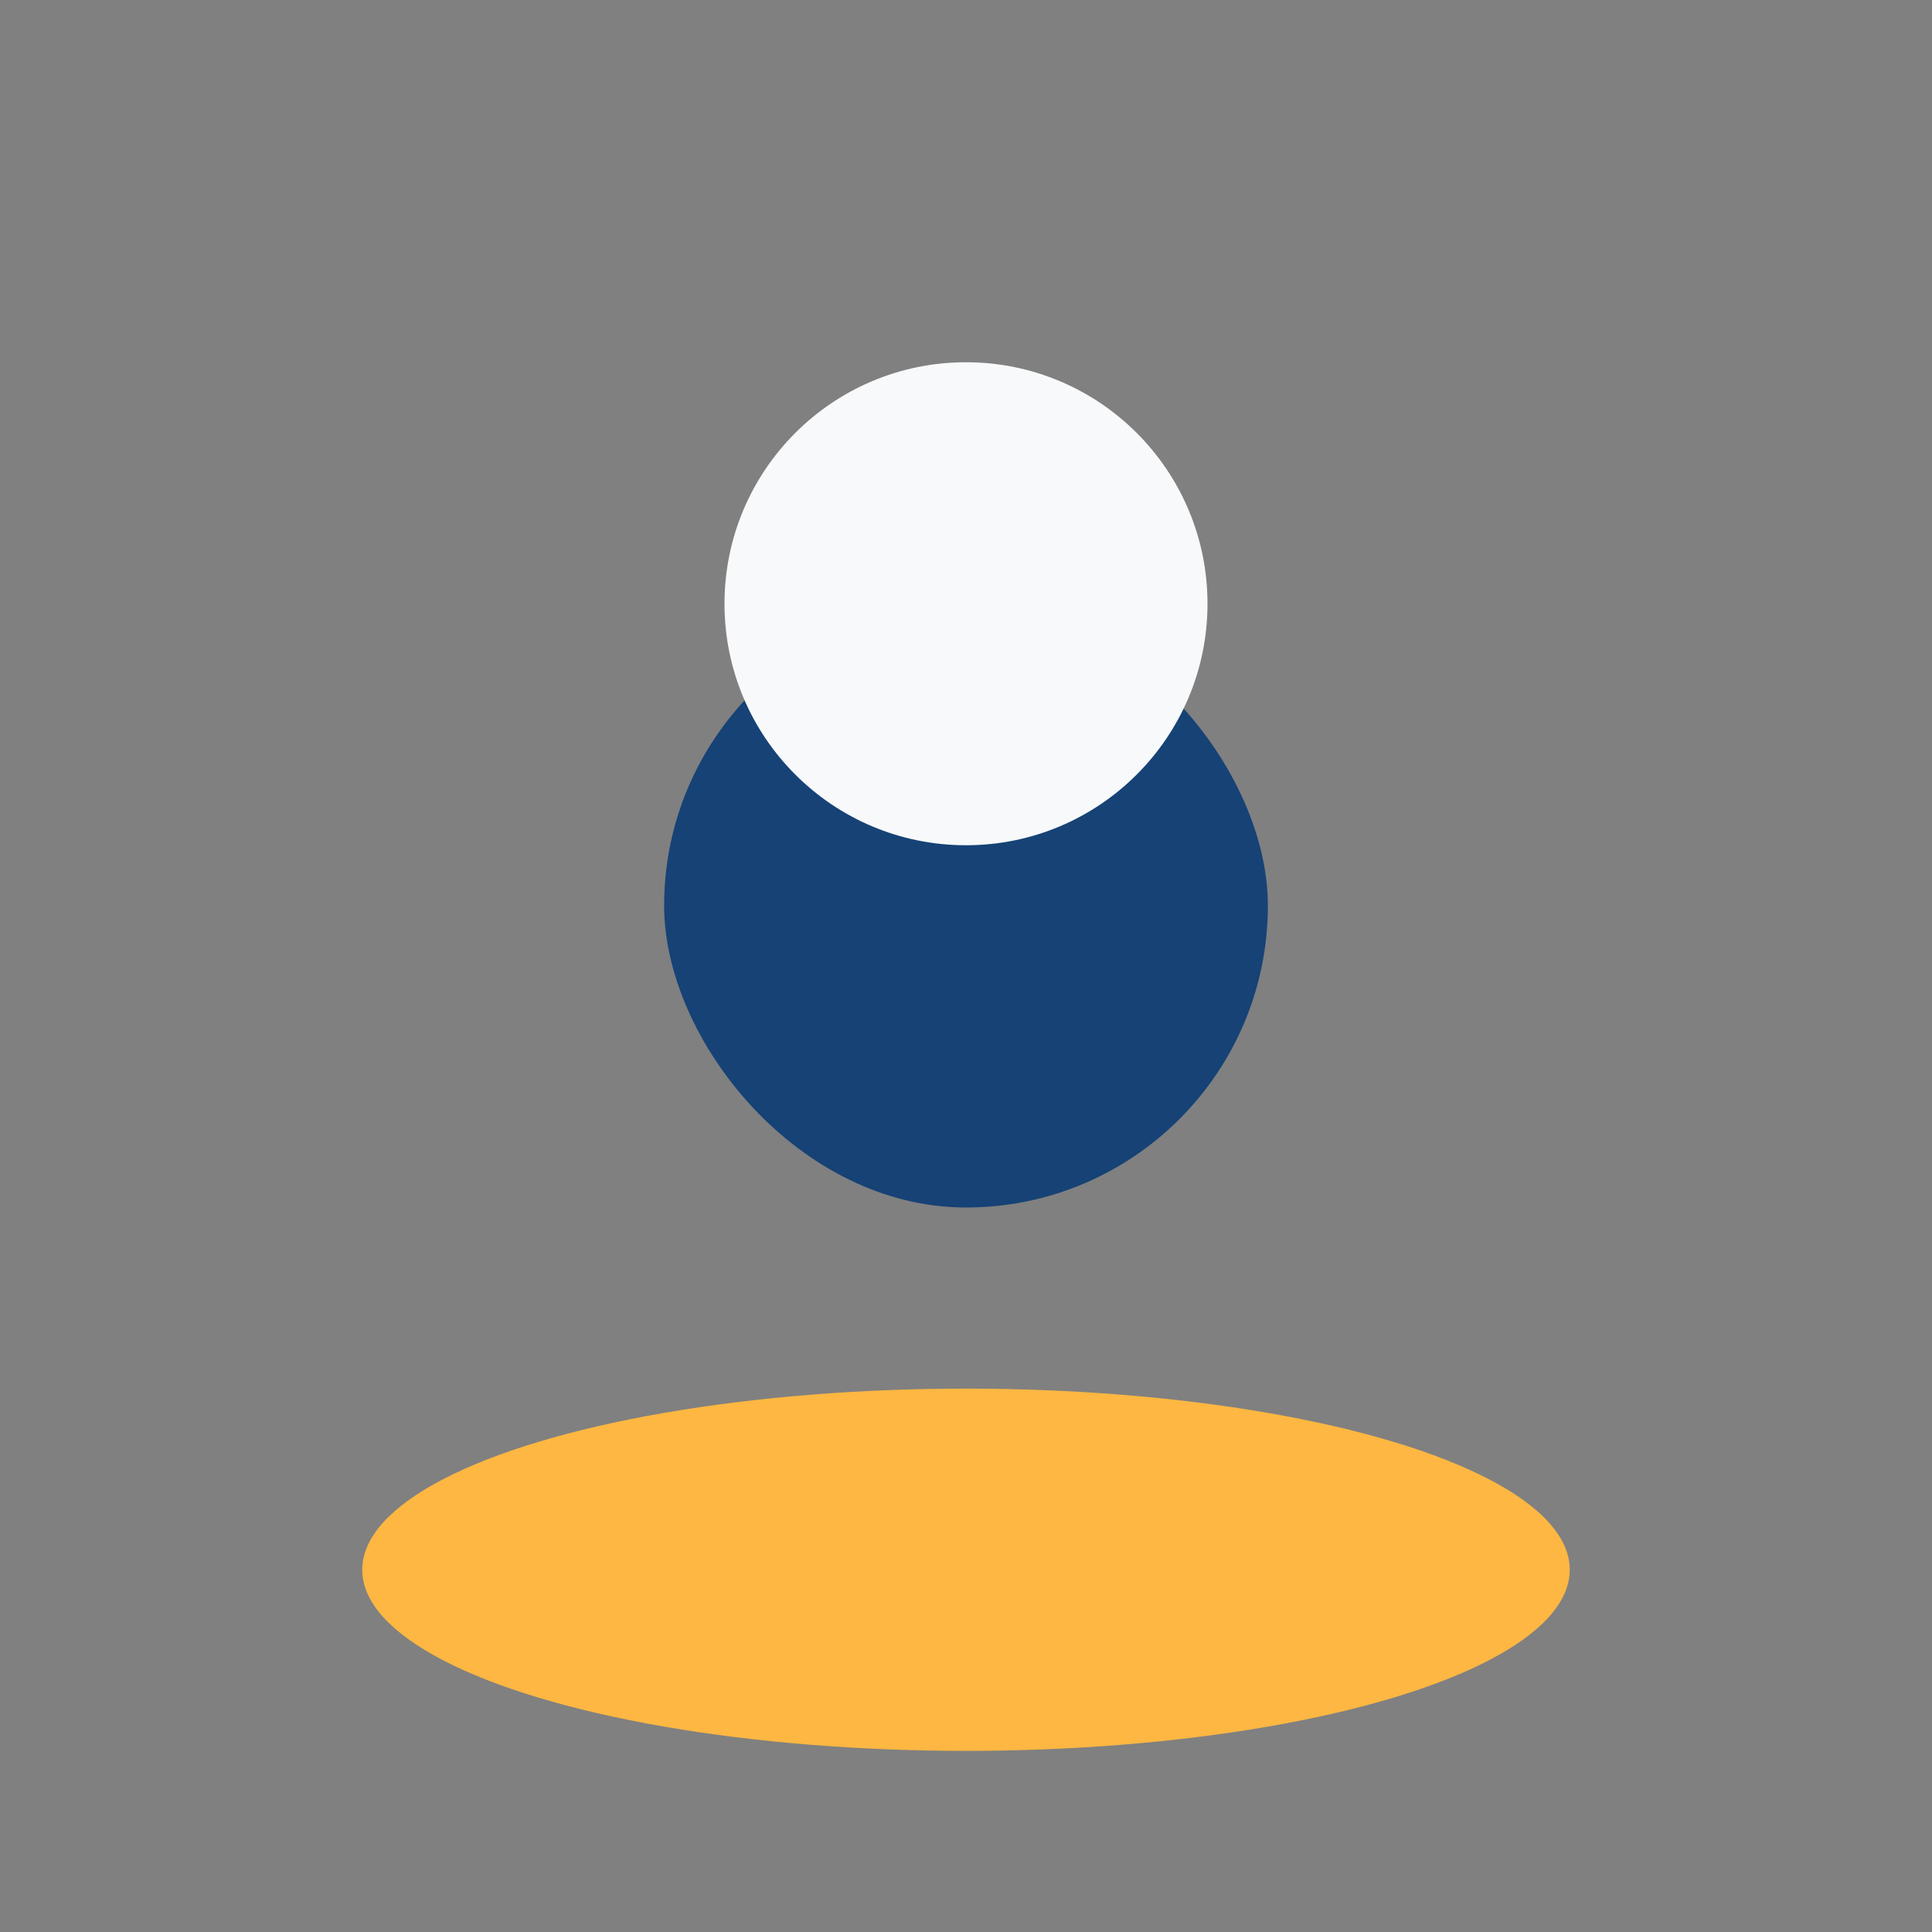
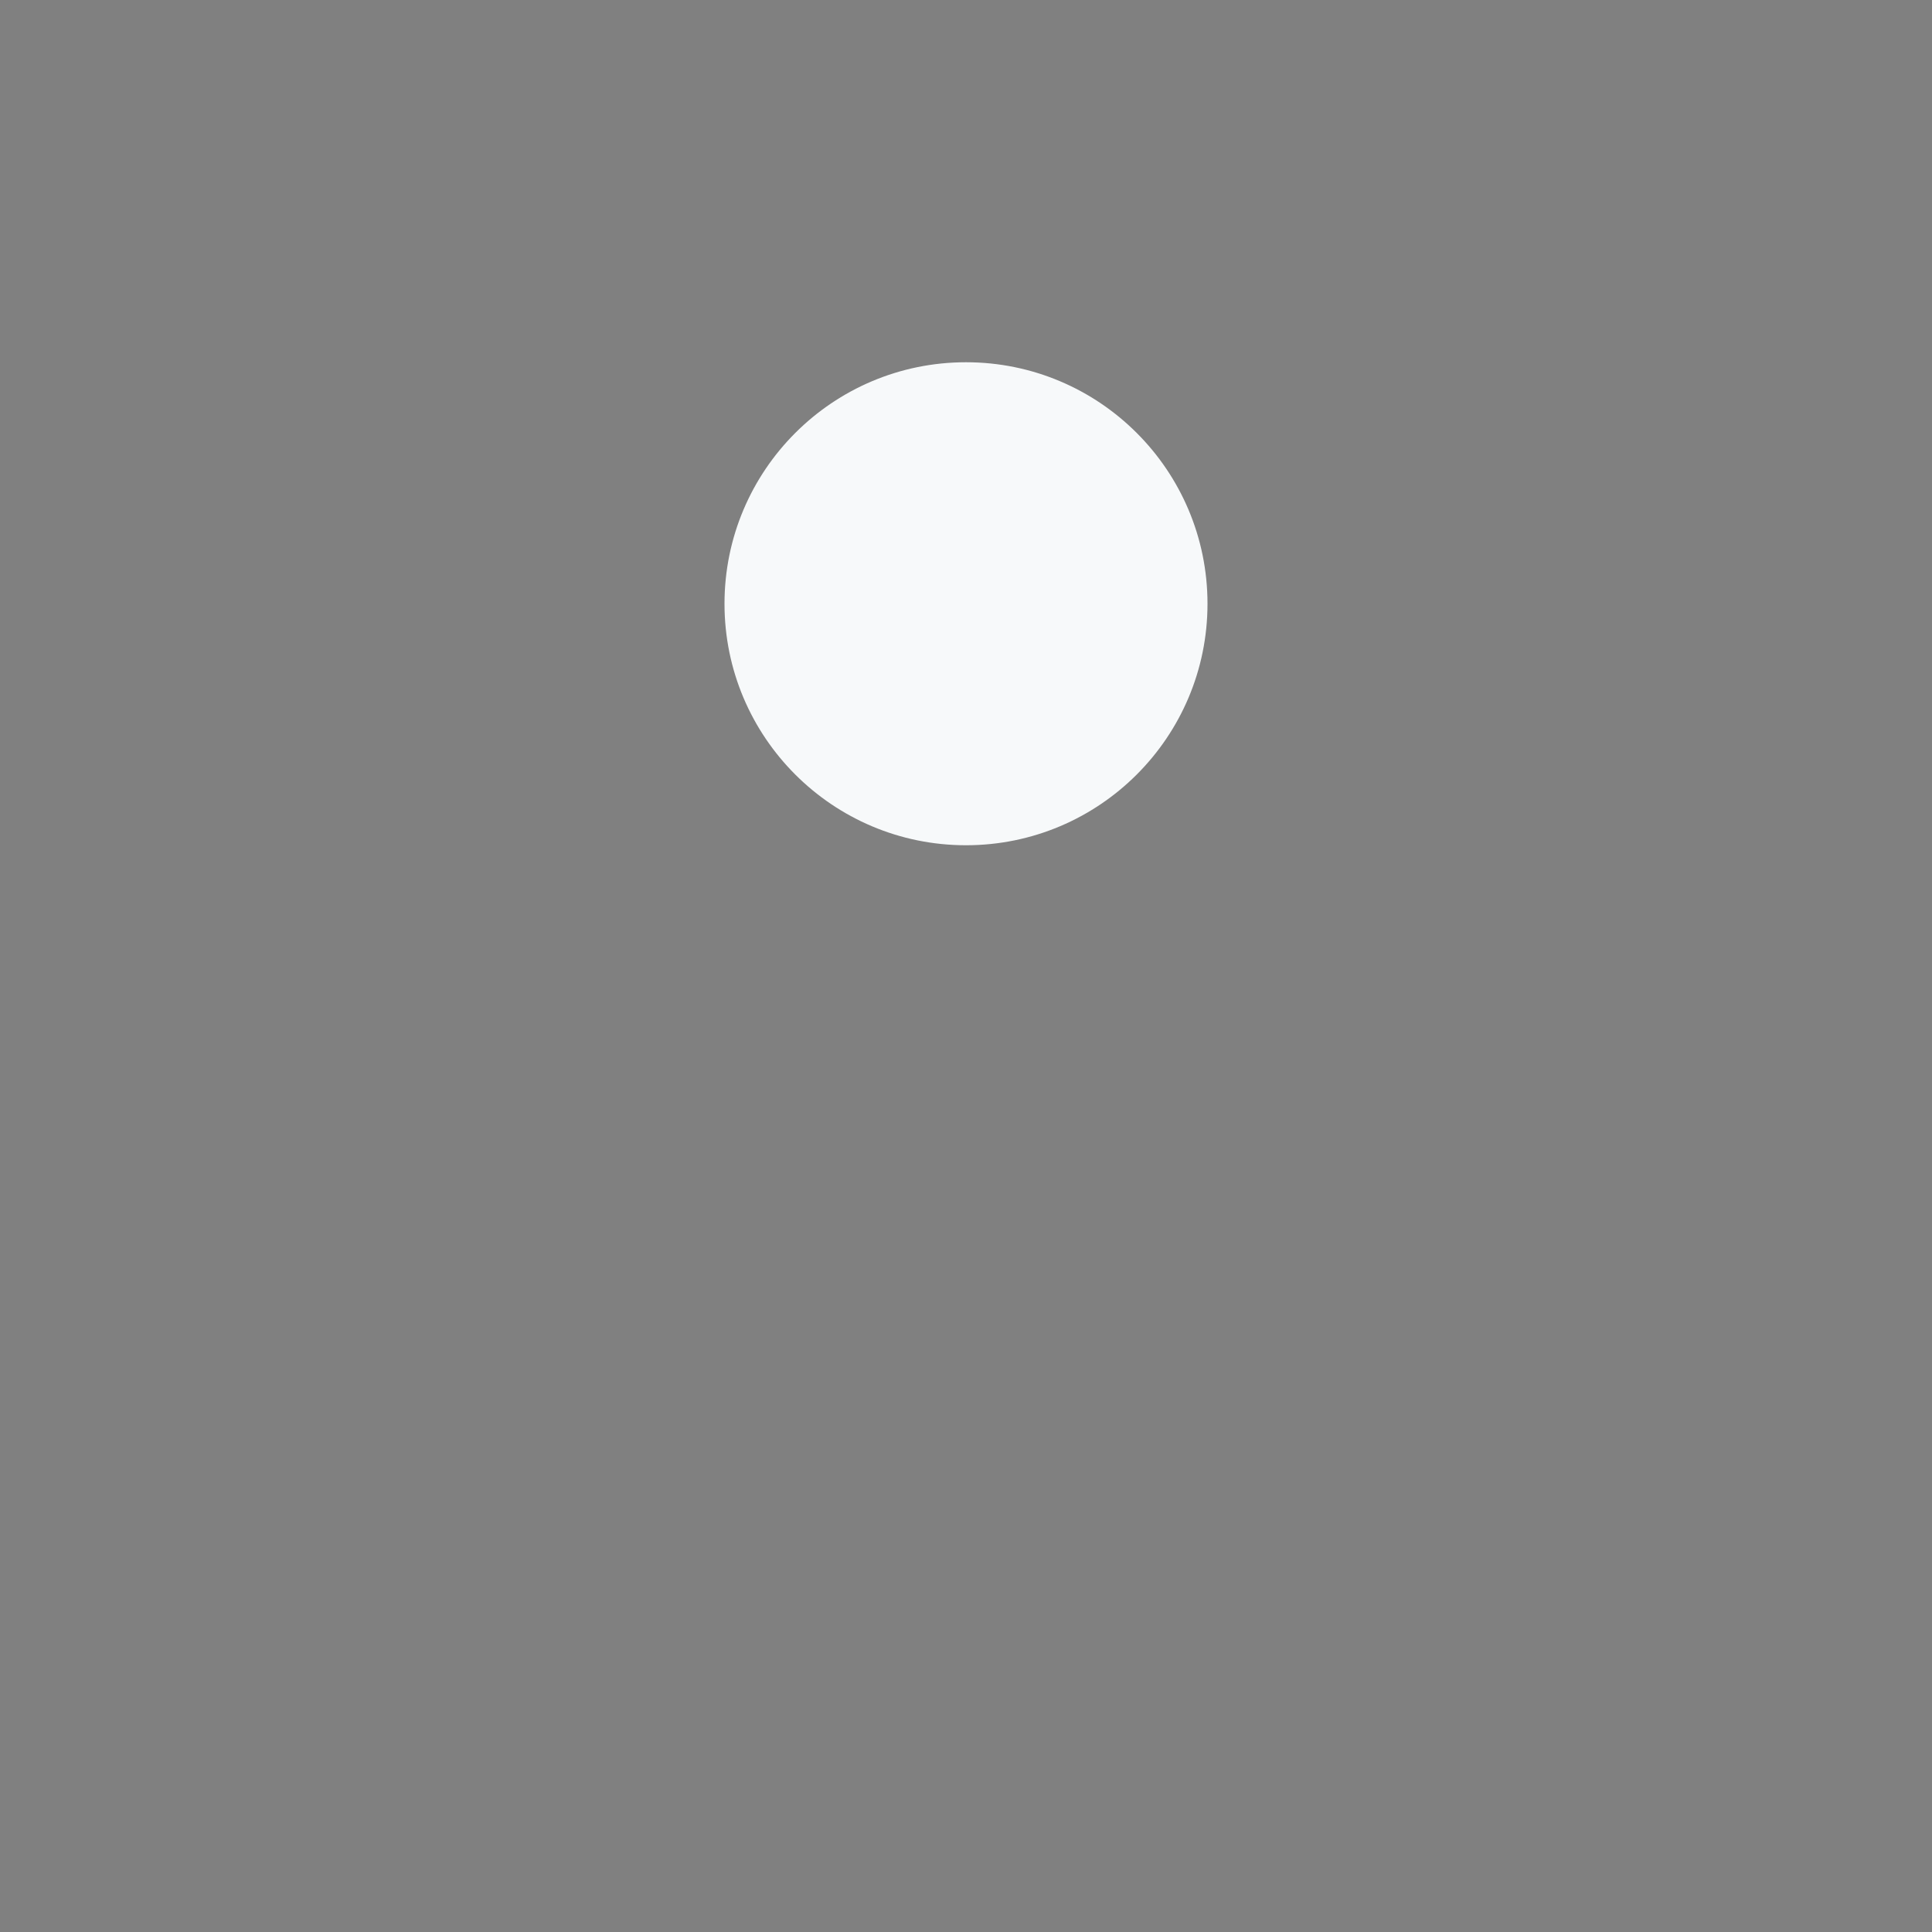
<svg xmlns="http://www.w3.org/2000/svg" width="32" height="32" viewBox="0 0 32 32">
  <rect x="0" y="0" width="32" height="32" fill="#808080" stroke="none" />
-   <ellipse cx="16" cy="26" rx="10" ry="3" fill="#FDB742" />
-   <rect x="11" y="10" width="10" height="10" rx="5" fill="#164276" />
  <circle cx="16" cy="10" r="4" fill="#F7F9FA" />
</svg>